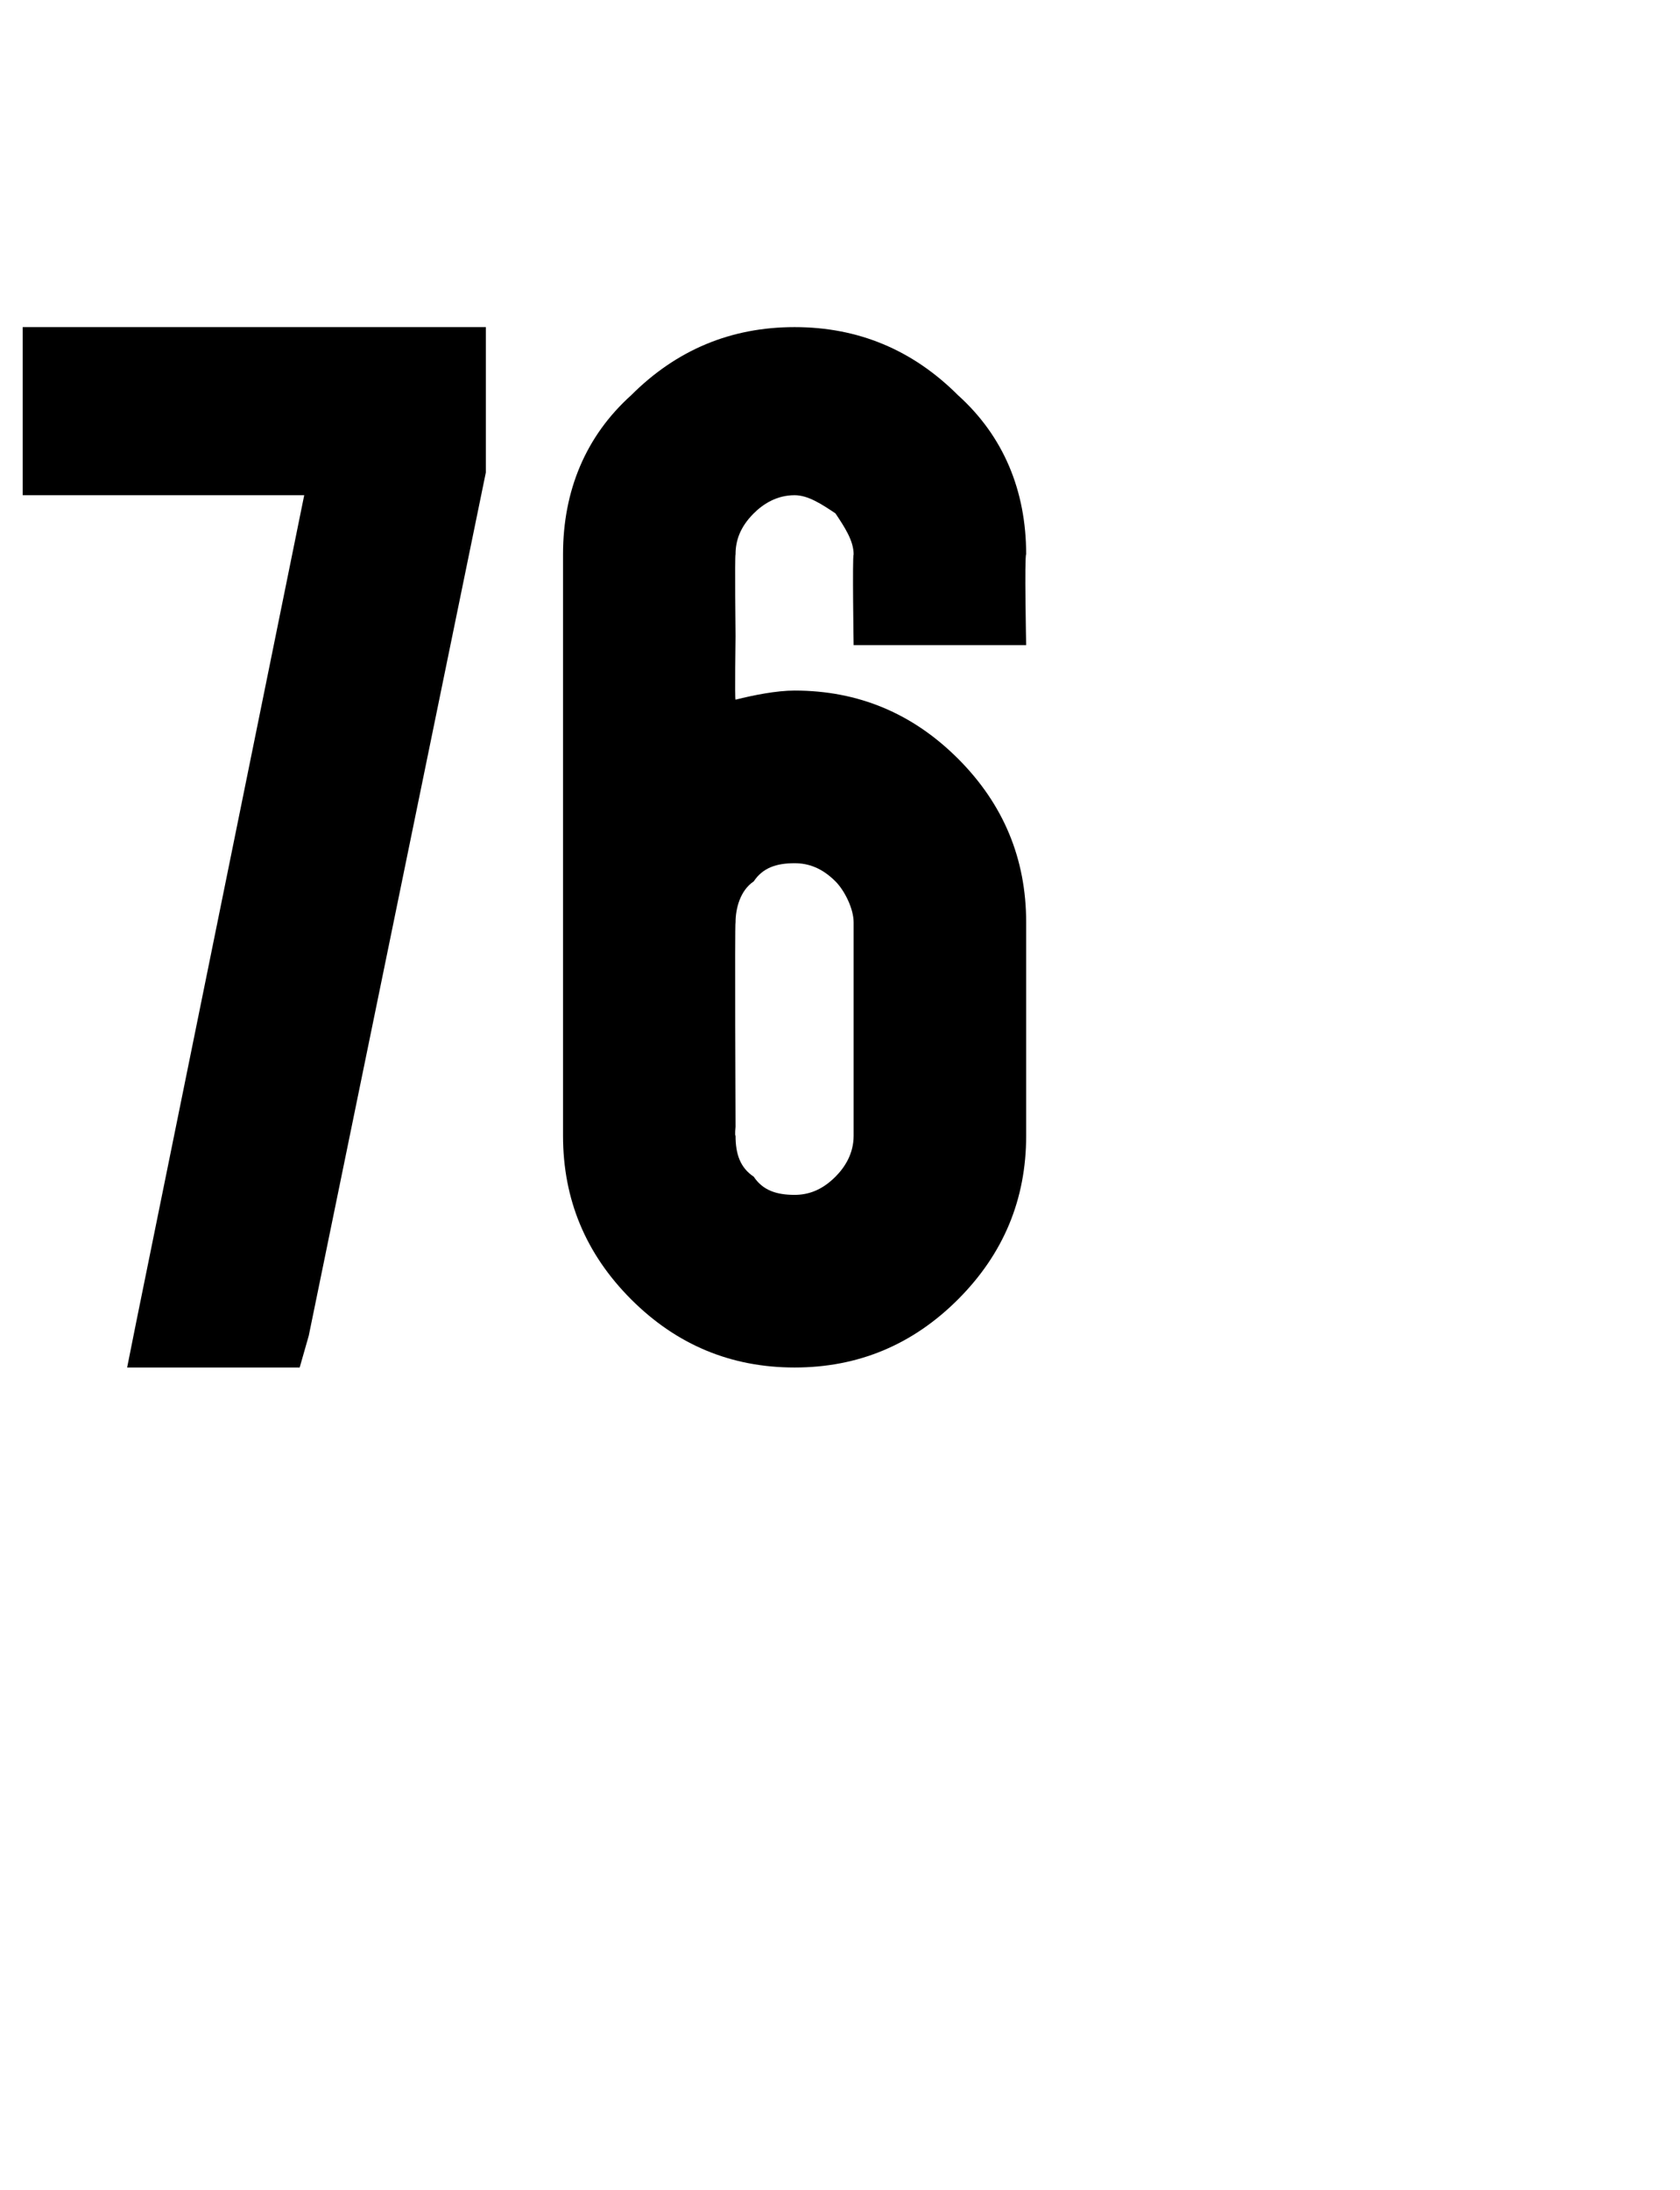
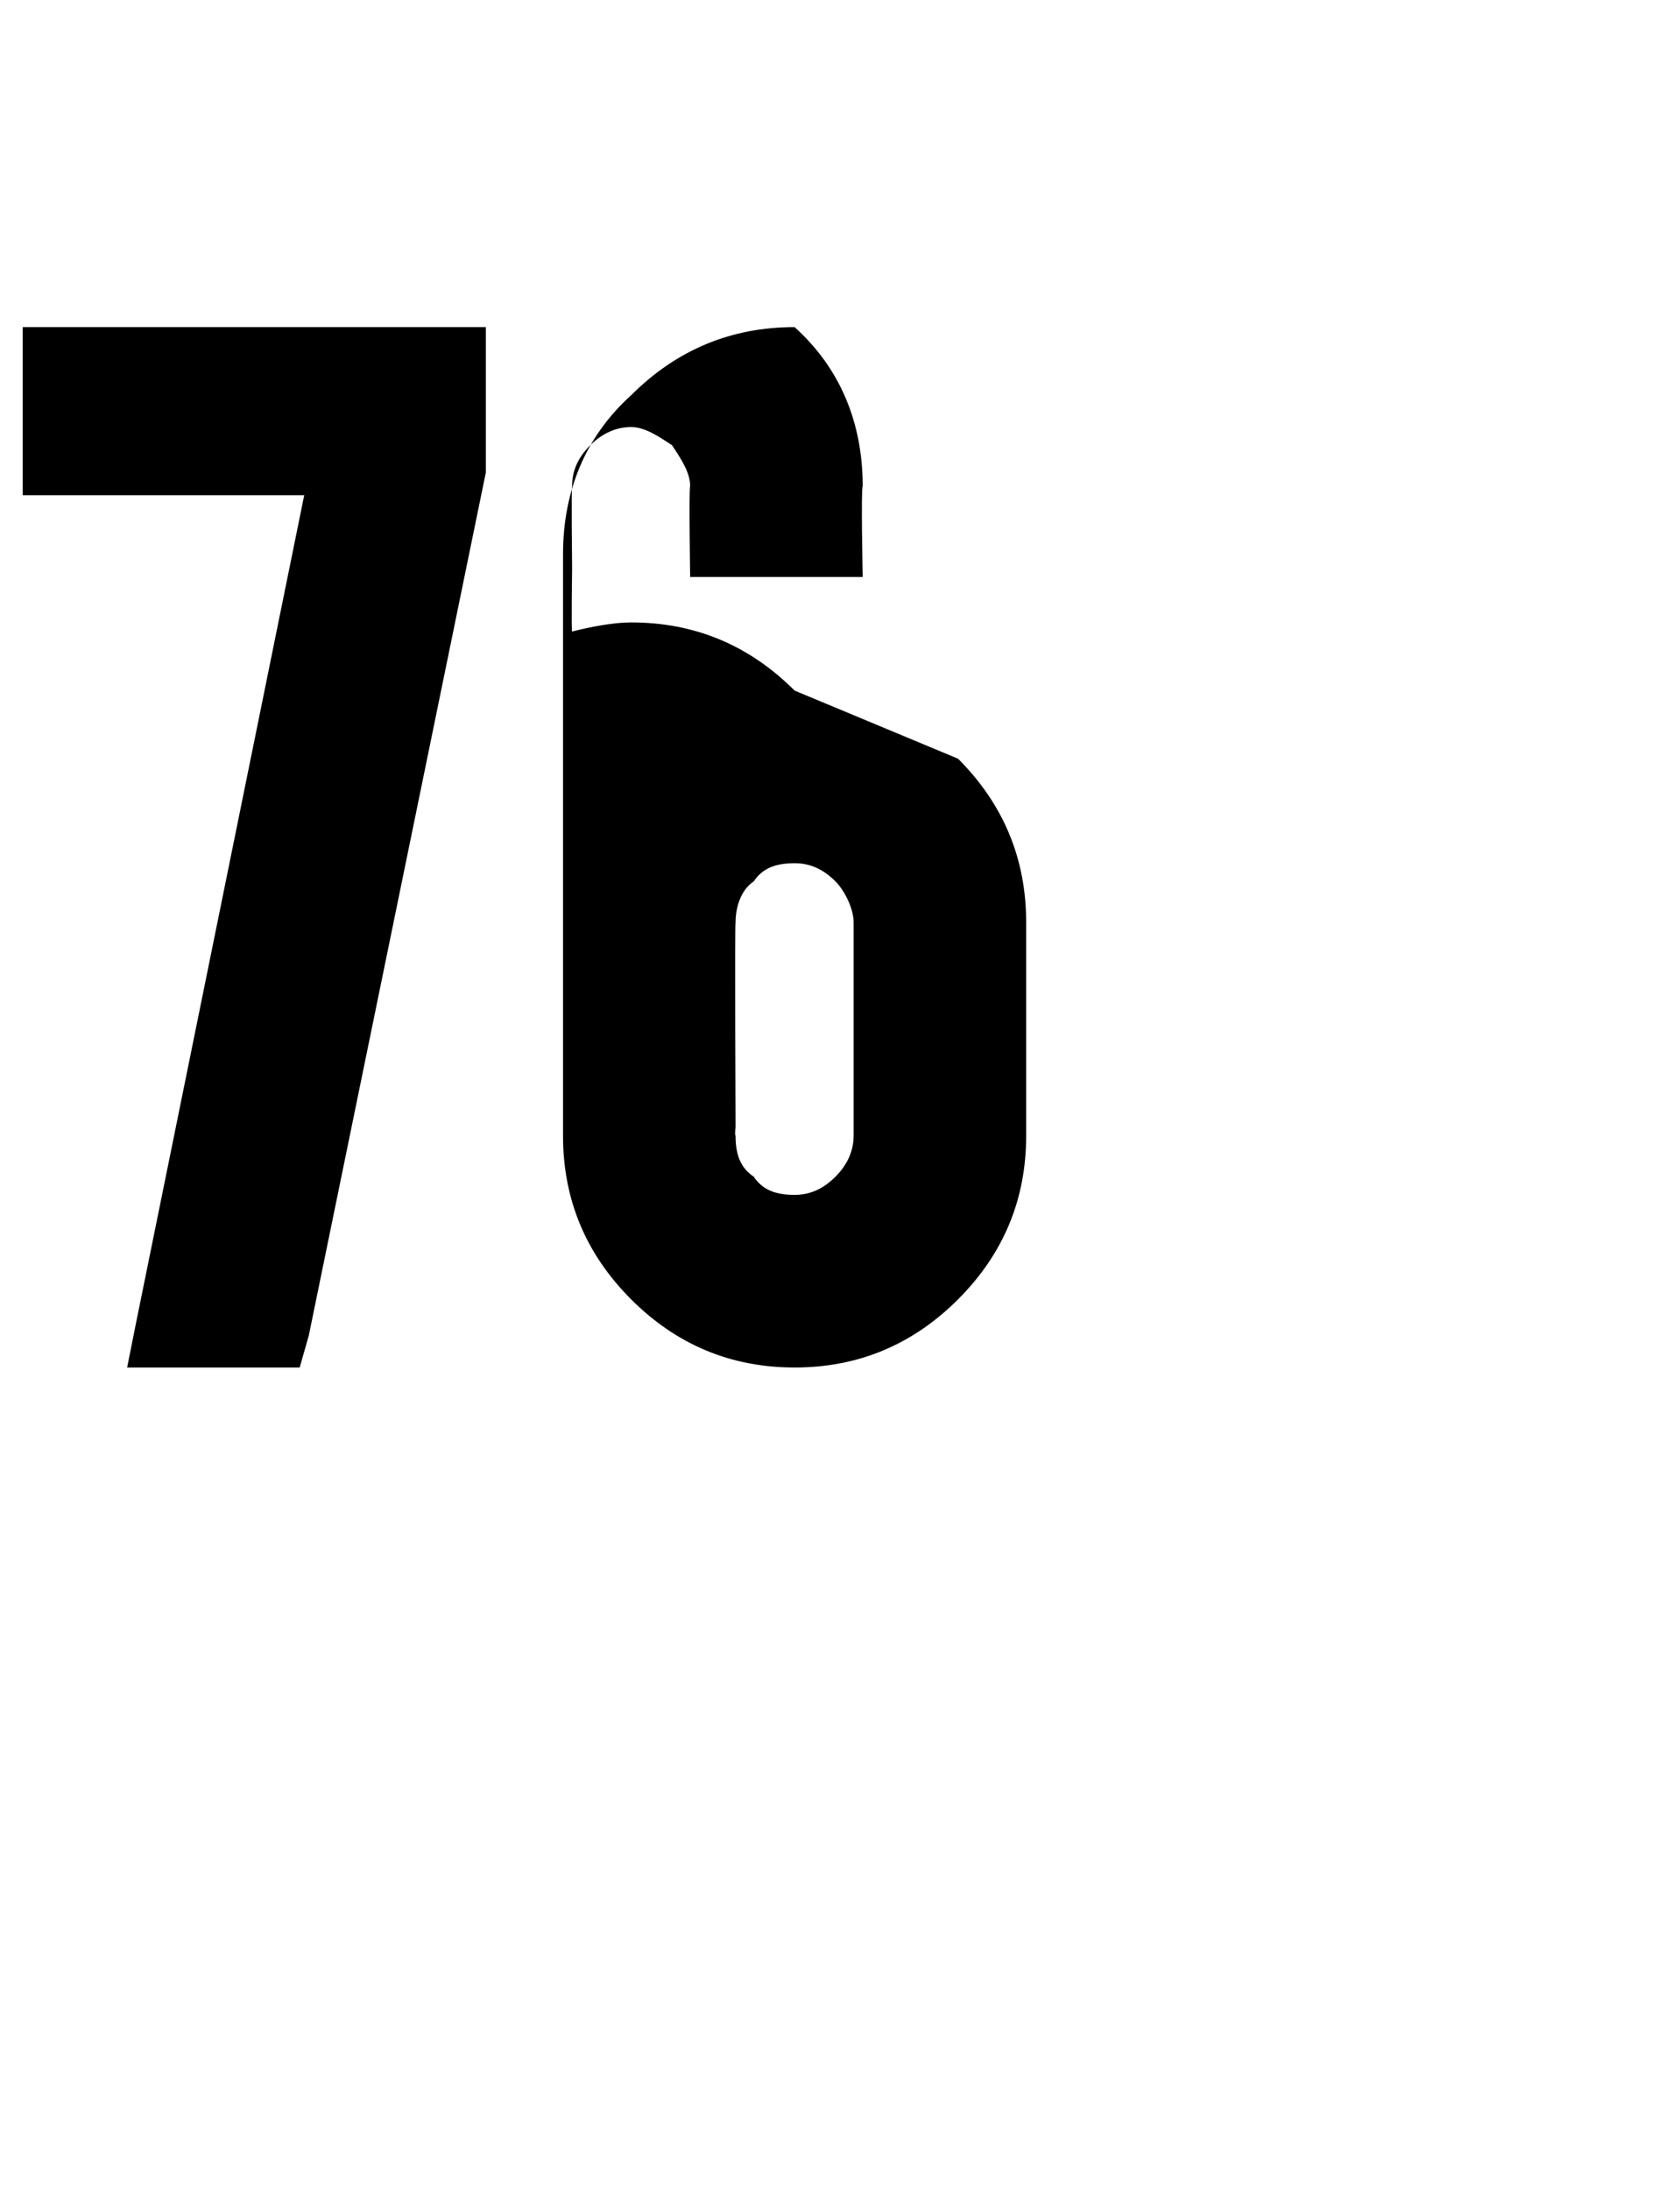
<svg xmlns="http://www.w3.org/2000/svg" version="1.1" width="37px" height="48.2px" viewBox="0 -1 37 48.2" style="top:-1px">
  <desc>76</desc>
  <defs />
  <g id="Polygon69918">
-     <path d="m.5 7v-.8h10.2v3.2l-3.9 19l-.2.7H2.8l.2-1L6.7 9.9H.5V7zm20.6 8.7c1 1 1.5 2.2 1.5 3.6v4.7c0 1.4-.5 2.6-1.5 3.6c-1 1-2.2 1.5-3.6 1.5c-1.4 0-2.6-.5-3.6-1.5c-1-1-1.5-2.2-1.5-3.6V11.2c0-1.4.5-2.6 1.5-3.5c1-1 2.2-1.5 3.6-1.5c1.4 0 2.6.5 3.6 1.5c1 .9 1.5 2.1 1.5 3.5c-.04.05 0 2 0 2h-3.8s-.03-1.95 0-2c0-.3-.2-.6-.4-.9c-.3-.2-.6-.4-.9-.4c-.4 0-.7.2-.9.4c-.3.3-.4.6-.4.9c-.02.05 0 1.8 0 1.8c0 0-.02 1.41 0 1.4c.4-.1.9-.2 1.3-.2c1.4 0 2.6.5 3.6 1.5zM17.5 18c-.4 0-.7.1-.9.4c-.3.2-.4.6-.4.9c-.02.01 0 4.5 0 4.5c0 0-.02.19 0 .2c0 .4.1.7.4.9c.2.3.5.4.9.4c.3 0 .6-.1.9-.4c.2-.2.4-.5.4-.9v-4.7c0-.3-.2-.7-.4-.9c-.3-.3-.6-.4-.9-.4z" stroke="none" fill="#000" />
+     <path d="m.5 7v-.8h10.2v3.2l-3.9 19l-.2.7H2.8l.2-1L6.7 9.9H.5V7zm20.6 8.7c1 1 1.5 2.2 1.5 3.6v4.7c0 1.4-.5 2.6-1.5 3.6c-1 1-2.2 1.5-3.6 1.5c-1.4 0-2.6-.5-3.6-1.5c-1-1-1.5-2.2-1.5-3.6V11.2c0-1.4.5-2.6 1.5-3.5c1-1 2.2-1.5 3.6-1.5c1 .9 1.5 2.1 1.5 3.5c-.04.05 0 2 0 2h-3.8s-.03-1.95 0-2c0-.3-.2-.6-.4-.9c-.3-.2-.6-.4-.9-.4c-.4 0-.7.2-.9.4c-.3.3-.4.6-.4.9c-.02.05 0 1.8 0 1.8c0 0-.02 1.41 0 1.4c.4-.1.9-.2 1.3-.2c1.4 0 2.6.5 3.6 1.5zM17.5 18c-.4 0-.7.1-.9.4c-.3.2-.4.6-.4.9c-.02.01 0 4.5 0 4.5c0 0-.02.19 0 .2c0 .4.1.7.4.9c.2.3.5.4.9.4c.3 0 .6-.1.9-.4c.2-.2.4-.5.4-.9v-4.7c0-.3-.2-.7-.4-.9c-.3-.3-.6-.4-.9-.4z" stroke="none" fill="#000" />
  </g>
</svg>